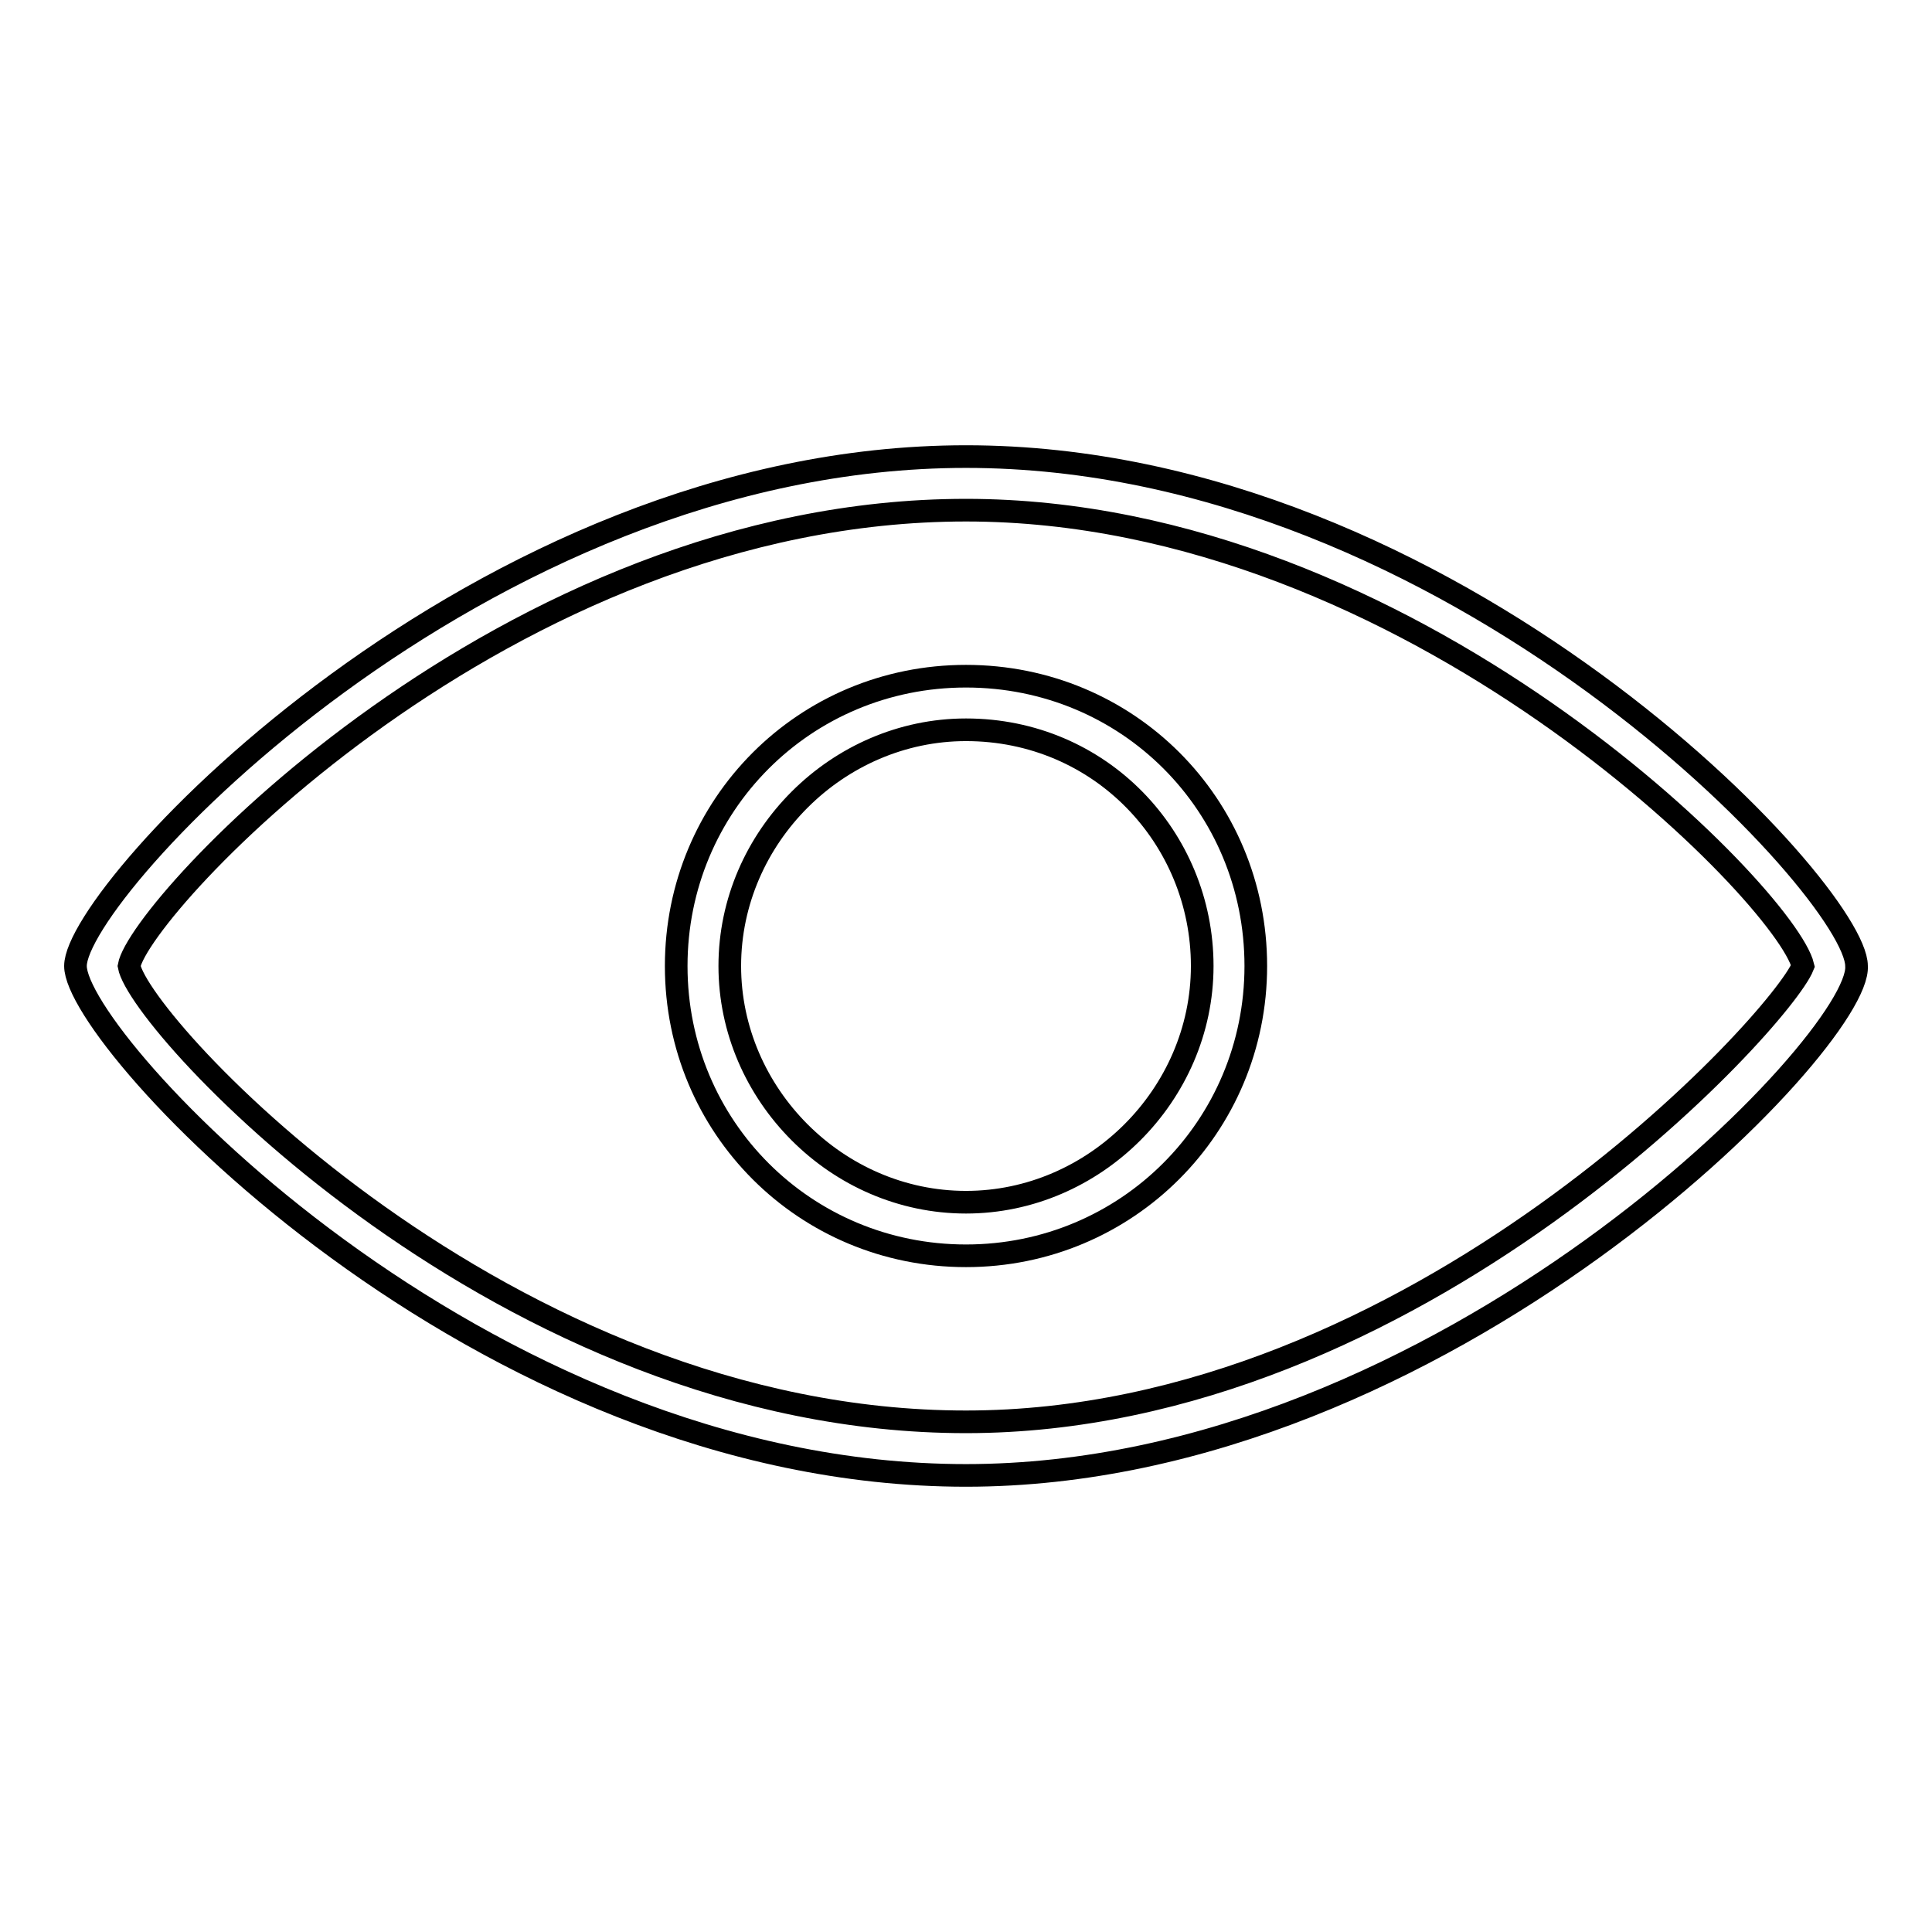
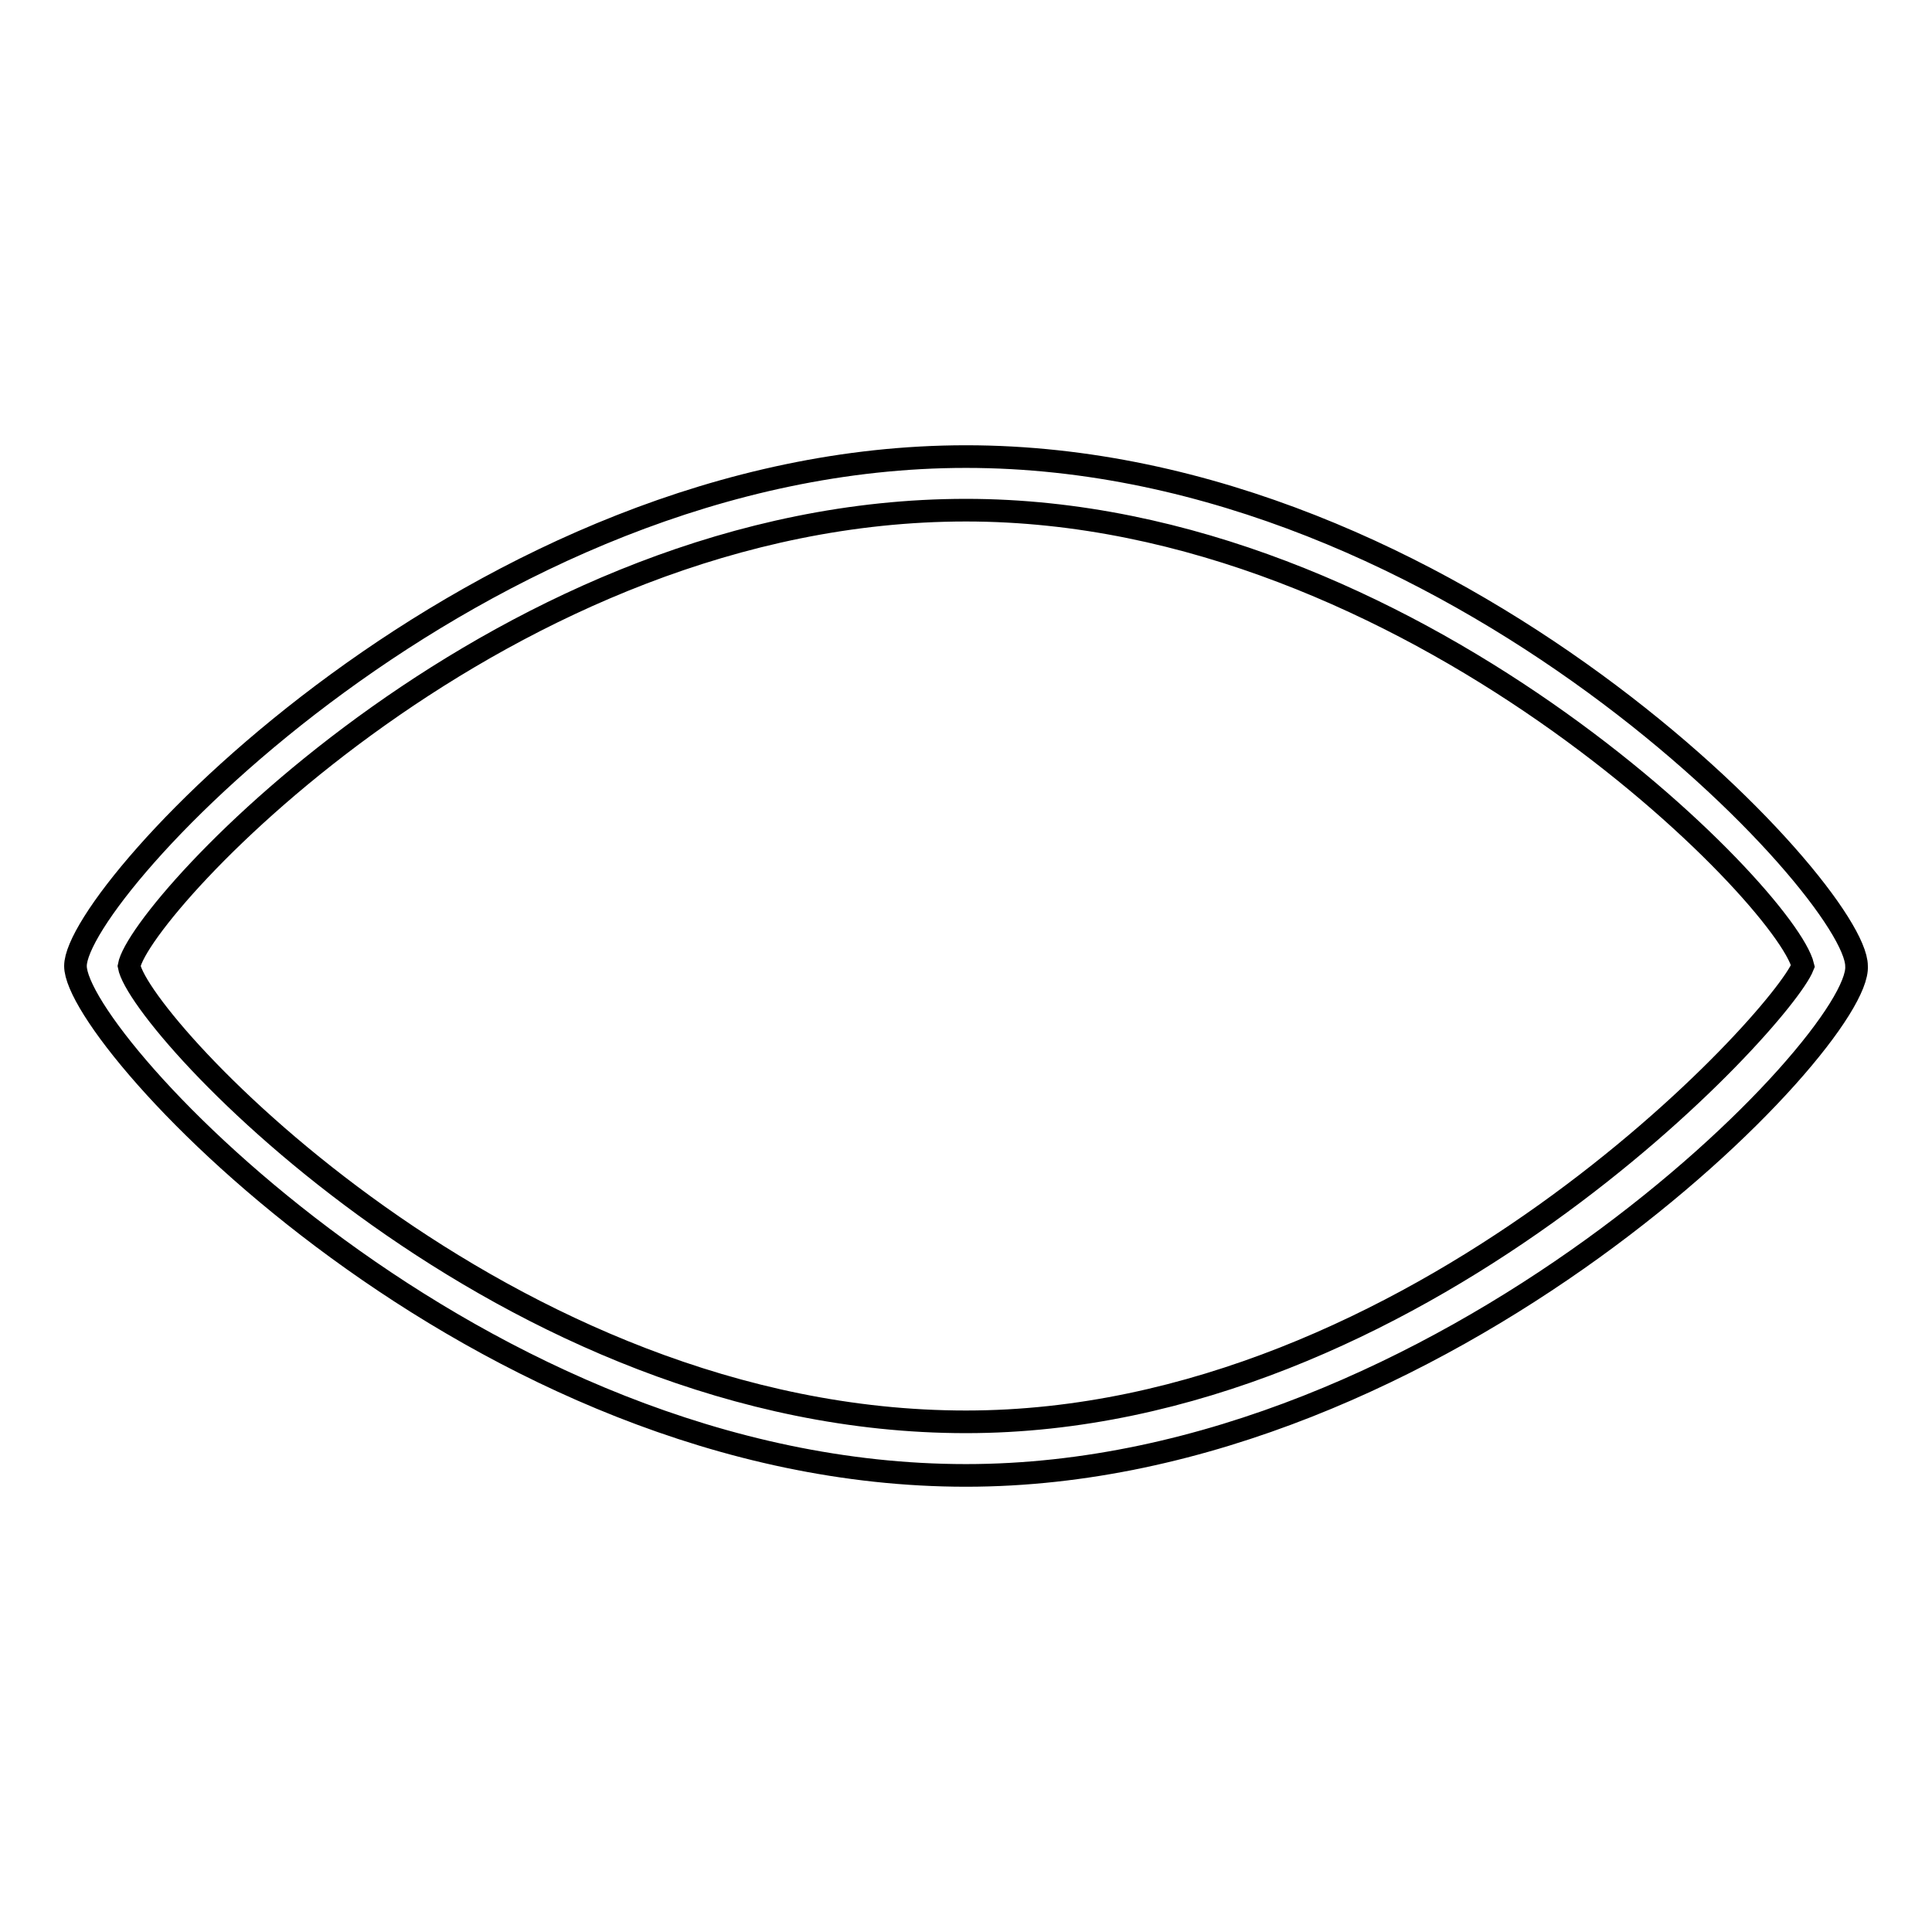
<svg xmlns="http://www.w3.org/2000/svg" version="1.1" x="0px" y="0px" viewBox="0 0 256 256" enable-background="new 0 0 256 256" xml:space="preserve">
  <g>
    <g>
      <path stroke-width="3" fill-opacity="0" stroke="#000000" d="M128,195.5c-64.7,0-118-57.6-118-67.5c0-9.9,53.3-67.5,118-67.5c64.7,0,118,57.6,118,67.5C246.7,137.9,191.3,195.5,128,195.5z M128,67.6c-61.1,0-109.5,52.6-110.9,60.4c1.4,7.8,49.8,60.4,110.9,60.4c59.7,0,108.1-53.3,110.9-60.4C236.7,118.8,187,67.6,128,67.6z" />
-       <path stroke-width="3" fill-opacity="0" stroke="#000000" d="M128,166.4c-21.3,0-38.4-17-38.4-38.4c0-21.3,17-38.4,38.4-38.4s38.4,17,38.4,38.4C166.4,149.3,149.3,166.4,128,166.4z M128,96.7c-17,0-31.3,14.2-31.3,31.3c0,17,14.2,31.3,31.3,31.3c17,0,31.3-14.2,31.3-31.3C159.3,111,145.8,96.7,128,96.7z" />
    </g>
  </g>
</svg>